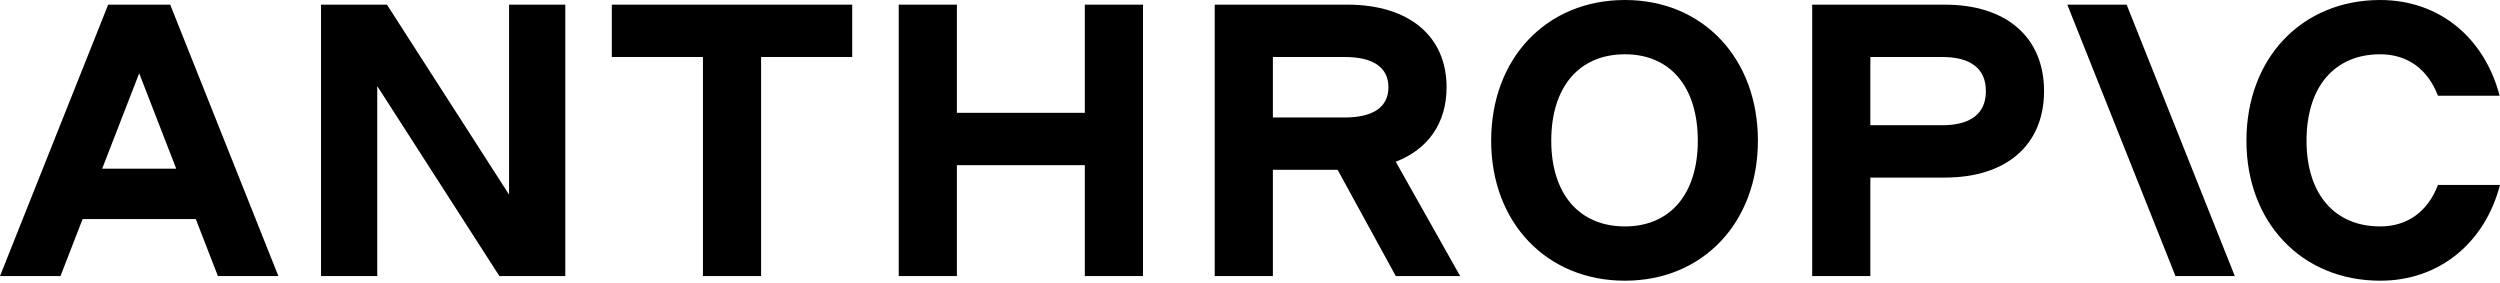
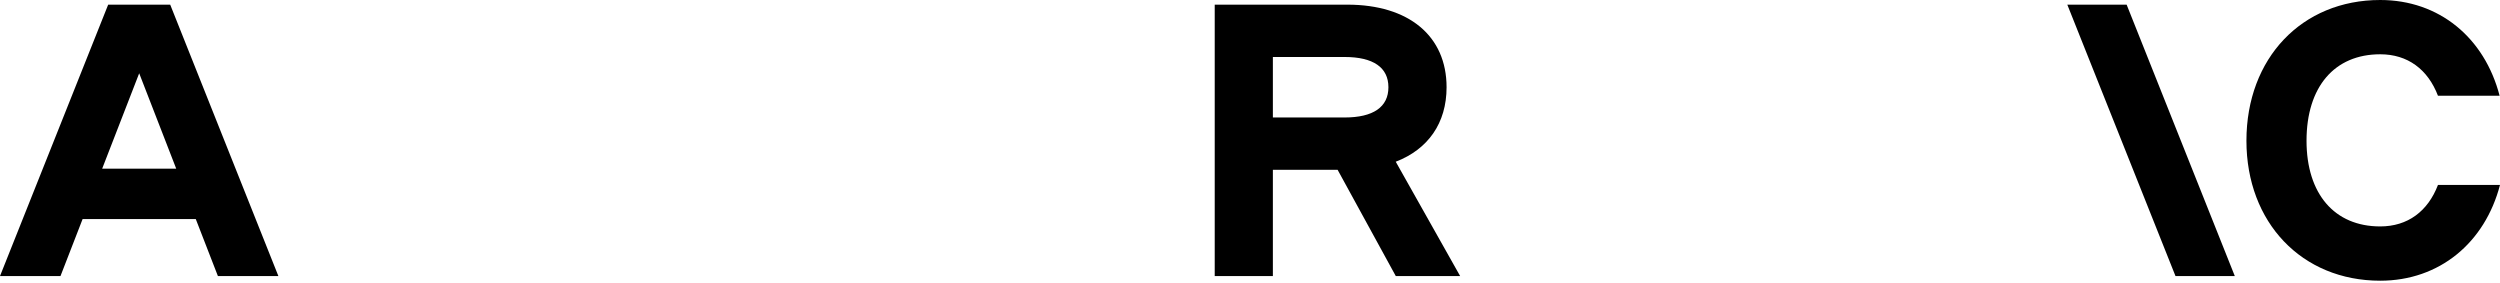
<svg xmlns="http://www.w3.org/2000/svg" width="1176" height="133" viewBox="0 0 1176 133" fill="none">
-   <path d="M287.799 26.81H330.659V129.856H358.016V26.81H400.876V2.189H287.799V26.81Z" fill="currentColor" />
-   <path d="M239.468 91.556L182.017 2.189H151.012V129.856H177.458V40.489L234.908 129.856H265.913V2.189H239.468V91.556Z" fill="currentColor" />
-   <path d="M510.305 53.073H450.119V2.189H422.762V129.856H450.119V77.695H510.305V129.856H537.663V2.189H510.305V53.073Z" fill="currentColor" />
  <path d="M50.885 2.189L0 129.856H28.452L38.858 103.046H92.094L102.499 129.856H130.95L80.066 2.189H50.885ZM48.061 79.336L65.475 34.47L82.889 79.336H48.061Z" fill="currentColor" />
-   <path d="M764.364 0C727.522 0 701.442 27.357 701.442 66.205C701.442 104.687 727.522 132.045 764.364 132.045C801.022 132.045 826.921 104.687 826.921 66.205C826.921 27.357 801.022 0 764.364 0ZM764.364 106.511C742.842 106.511 729.711 91.191 729.711 66.205C729.711 40.854 742.842 25.534 764.364 25.534C785.702 25.534 798.651 40.854 798.651 66.205C798.651 91.191 785.702 106.511 764.364 106.511Z" fill="currentColor" />
  <path d="M1146.82 86.996C1142.08 99.398 1132.59 106.511 1119.64 106.511C1098.12 106.511 1084.99 91.191 1084.99 66.205C1084.99 40.854 1098.12 25.534 1119.64 25.534C1132.59 25.534 1142.08 32.646 1146.82 45.048H1175.82C1168.7 17.691 1147.37 0 1119.64 0C1082.8 0 1056.72 27.357 1056.72 66.205C1056.72 104.687 1082.8 132.045 1119.64 132.045C1147.55 132.045 1168.89 114.171 1176 86.996H1146.82Z" fill="currentColor" />
  <path d="M972.462 2.189L1023.35 129.856H1051.25L1000.37 2.189H972.462Z" fill="currentColor" />
-   <path d="M914.829 2.189H852.454V129.856H879.812V83.531H914.829C943.828 83.531 961.519 68.211 961.519 42.86C961.519 17.509 943.828 2.189 914.829 2.189ZM913.552 58.909H879.812V26.81H913.552C927.048 26.81 934.161 32.282 934.161 42.86C934.161 53.438 927.048 58.909 913.552 58.909Z" fill="currentColor" />
  <path d="M680.468 41.036C680.468 16.962 662.777 2.189 633.778 2.189H571.403V129.856H598.761V79.883H629.217L656.576 129.856H686.851L656.557 76.077C671.763 70.232 680.468 57.923 680.468 41.036ZM598.761 26.81H632.501C645.998 26.81 653.11 31.735 653.11 41.036C653.11 50.337 645.998 55.262 632.501 55.262H598.761V26.81Z" fill="currentColor" />
</svg>